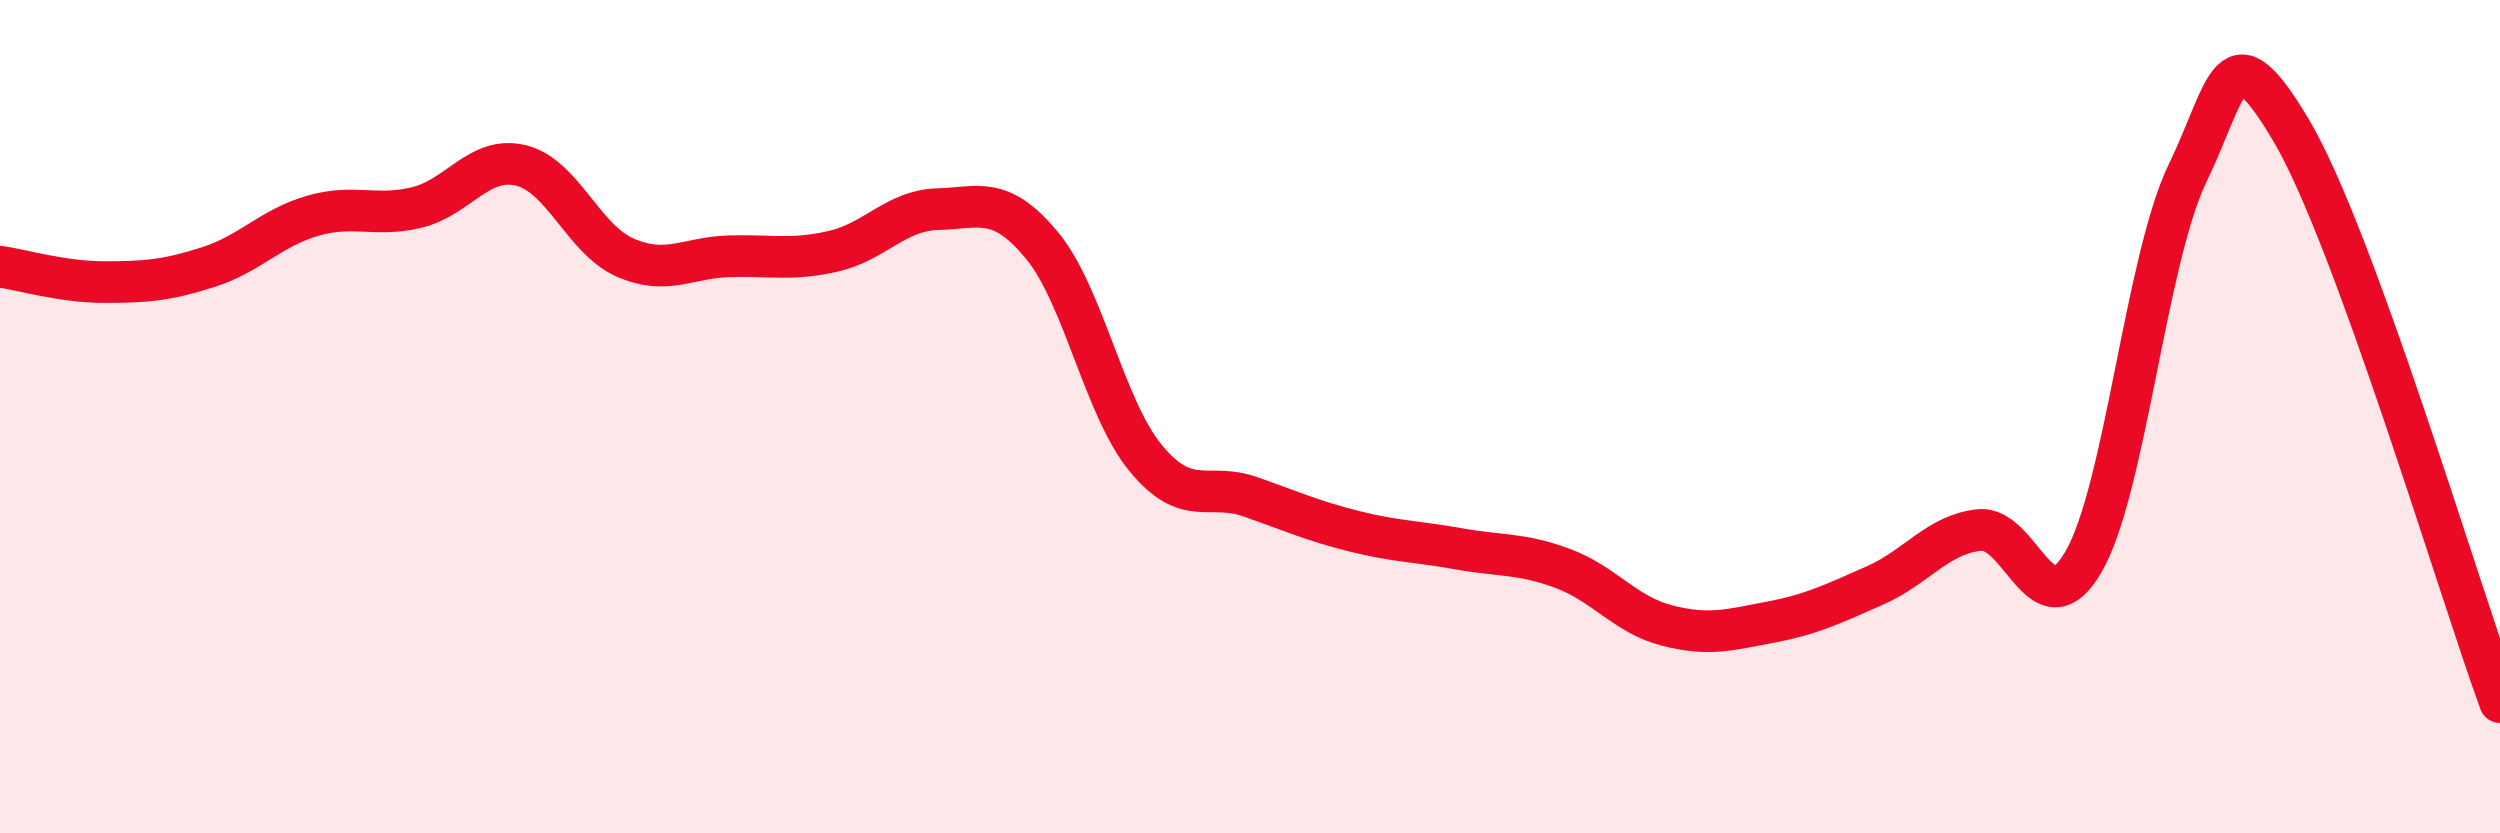
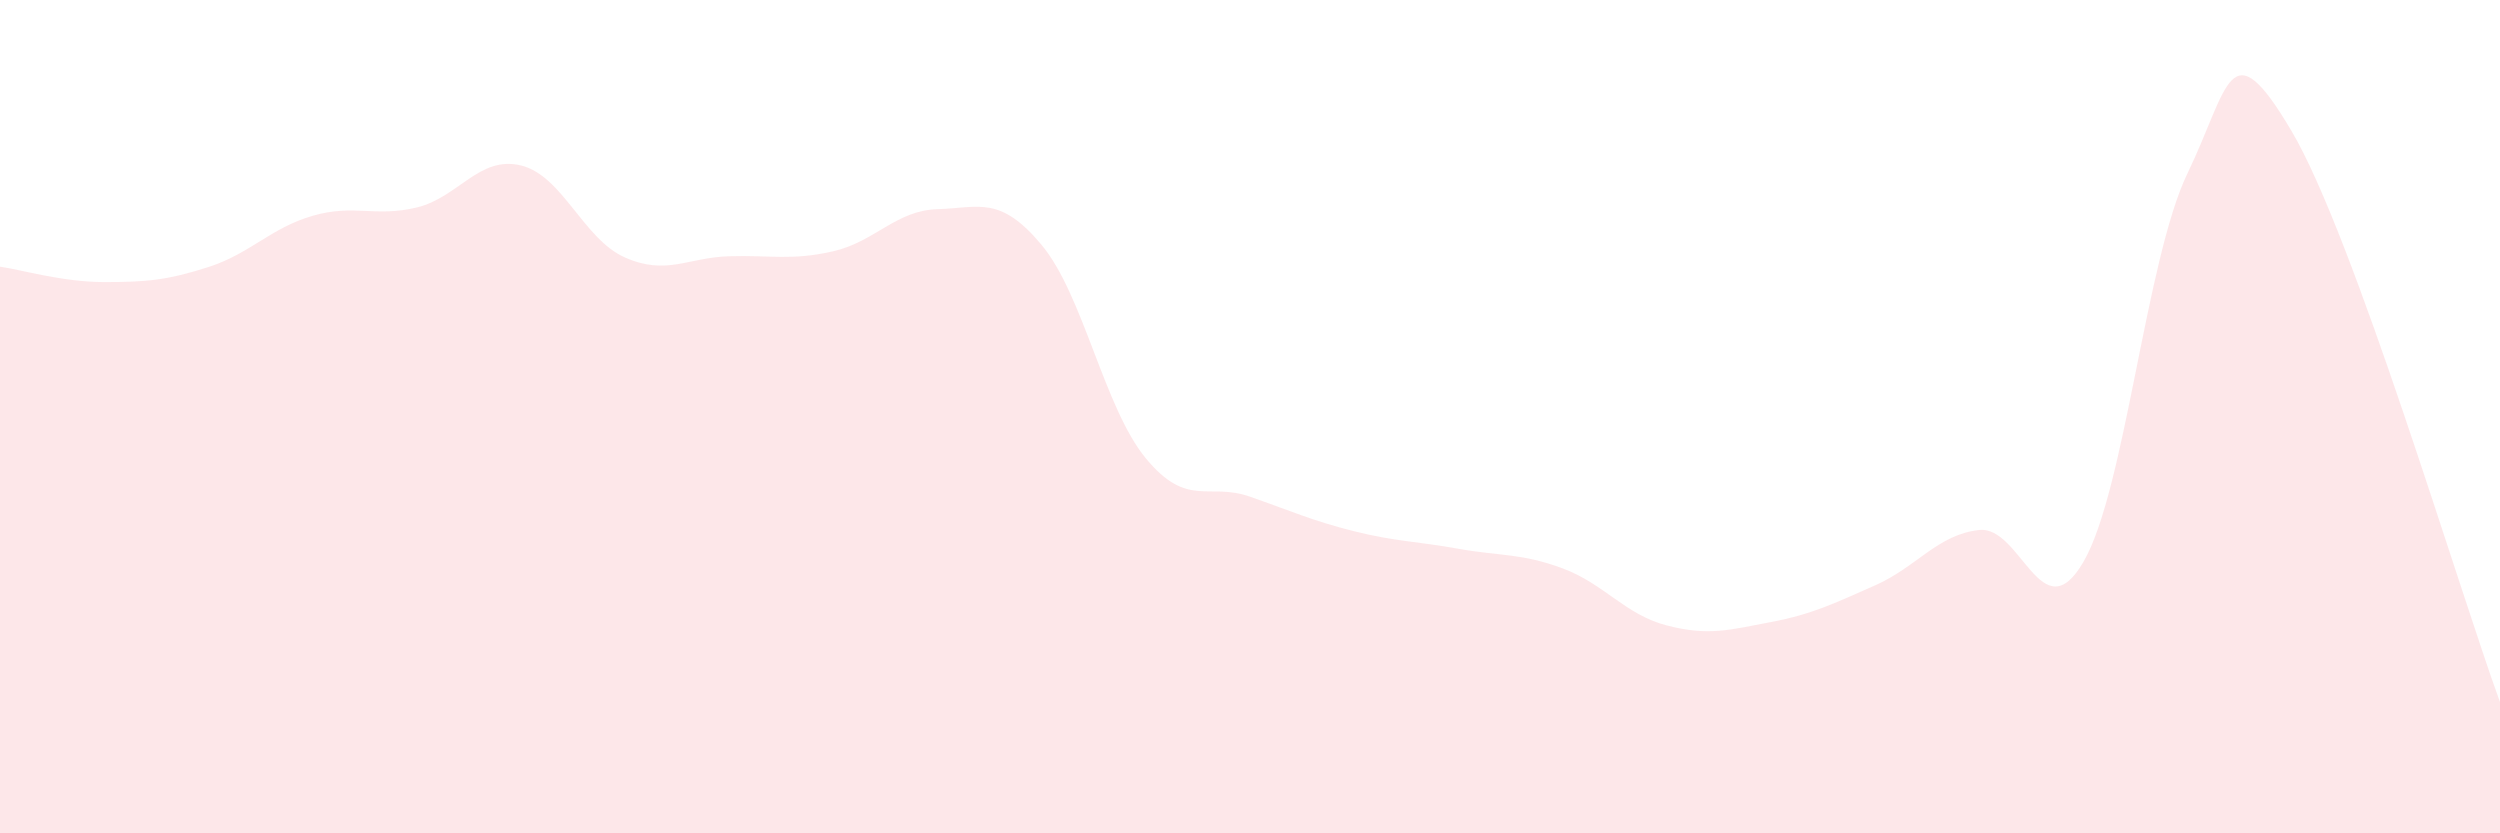
<svg xmlns="http://www.w3.org/2000/svg" width="60" height="20" viewBox="0 0 60 20">
  <path d="M 0,6.4 C 0.5,6.47 1.5,6.77 2.5,6.77 C 3.5,6.77 4,6.73 5,6.41 C 6,6.09 6.5,5.47 7.5,5.18 C 8.5,4.89 9,5.22 10,4.98 C 11,4.74 11.5,3.73 12.5,3.97 C 13.5,4.21 14,5.74 15,6.18 C 16,6.62 16.5,6.18 17.5,6.15 C 18.5,6.12 19,6.26 20,6.03 C 21,5.8 21.5,5.05 22.5,5.02 C 23.5,4.99 24,4.68 25,5.88 C 26,7.08 26.5,9.79 27.5,11 C 28.5,12.21 29,11.57 30,11.92 C 31,12.27 31.5,12.5 32.5,12.75 C 33.5,13 34,12.99 35,13.17 C 36,13.35 36.5,13.27 37.5,13.64 C 38.5,14.01 39,14.75 40,15.01 C 41,15.27 41.5,15.12 42.5,14.93 C 43.5,14.74 44,14.49 45,14.05 C 46,13.61 46.5,12.83 47.5,12.72 C 48.5,12.61 49,15.2 50,13.49 C 51,11.78 51.5,6.23 52.5,4.16 C 53.5,2.09 53.5,0.61 55,3.15 C 56.5,5.69 59,14.11 60,16.85L60 20L0 20Z" fill="#EB0A25" opacity="0.1" stroke-linecap="round" stroke-linejoin="round" />
-   <path d="M 0,6.4 C 0.5,6.47 1.5,6.77 2.5,6.77 C 3.5,6.77 4,6.73 5,6.41 C 6,6.09 6.5,5.47 7.5,5.18 C 8.5,4.89 9,5.22 10,4.98 C 11,4.74 11.5,3.73 12.5,3.97 C 13.5,4.21 14,5.74 15,6.18 C 16,6.62 16.5,6.18 17.5,6.15 C 18.5,6.12 19,6.26 20,6.03 C 21,5.8 21.5,5.05 22.5,5.02 C 23.5,4.99 24,4.68 25,5.88 C 26,7.08 26.5,9.79 27.5,11 C 28.5,12.21 29,11.57 30,11.92 C 31,12.27 31.5,12.5 32.5,12.75 C 33.5,13 34,12.99 35,13.17 C 36,13.35 36.5,13.27 37.5,13.64 C 38.5,14.01 39,14.75 40,15.01 C 41,15.27 41.5,15.12 42.5,14.93 C 43.5,14.74 44,14.49 45,14.05 C 46,13.61 46.5,12.83 47.5,12.72 C 48.5,12.61 49,15.2 50,13.49 C 51,11.78 51.5,6.23 52.5,4.16 C 53.5,2.09 53.5,0.61 55,3.15 C 56.5,5.69 59,14.11 60,16.85" stroke="#EB0A25" stroke-width="1" fill="none" stroke-linecap="round" stroke-linejoin="round" />
</svg>